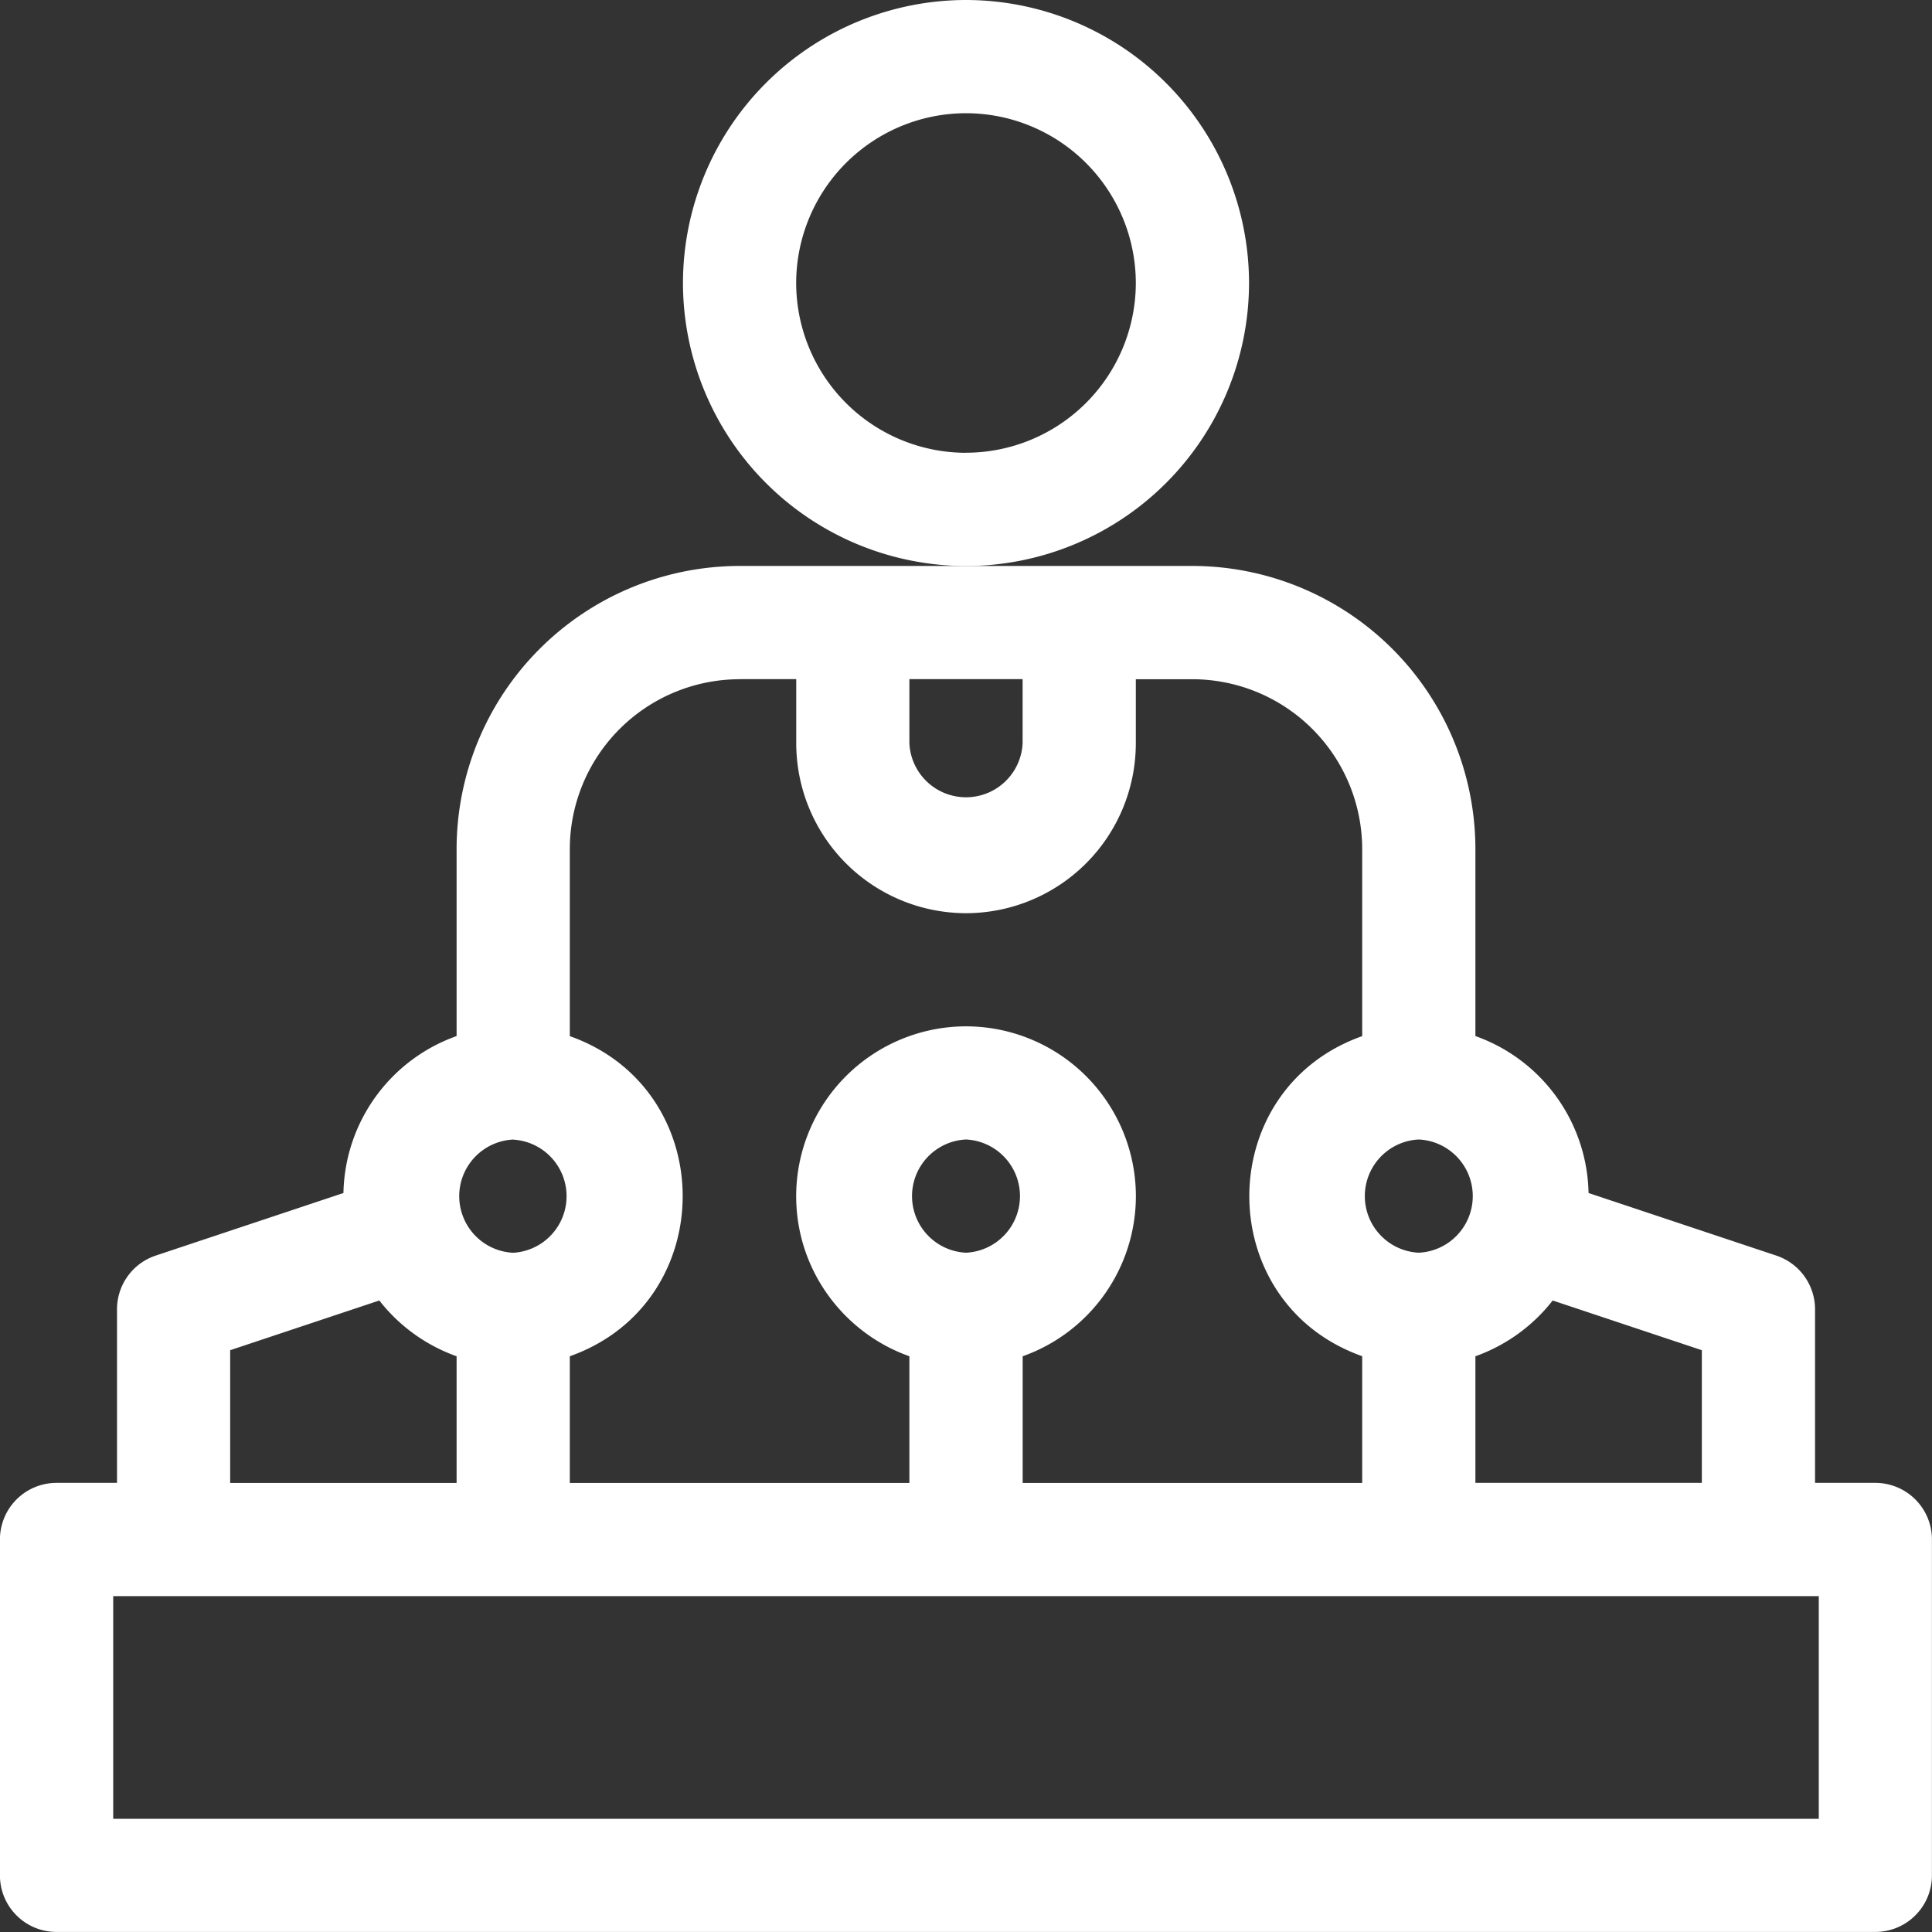
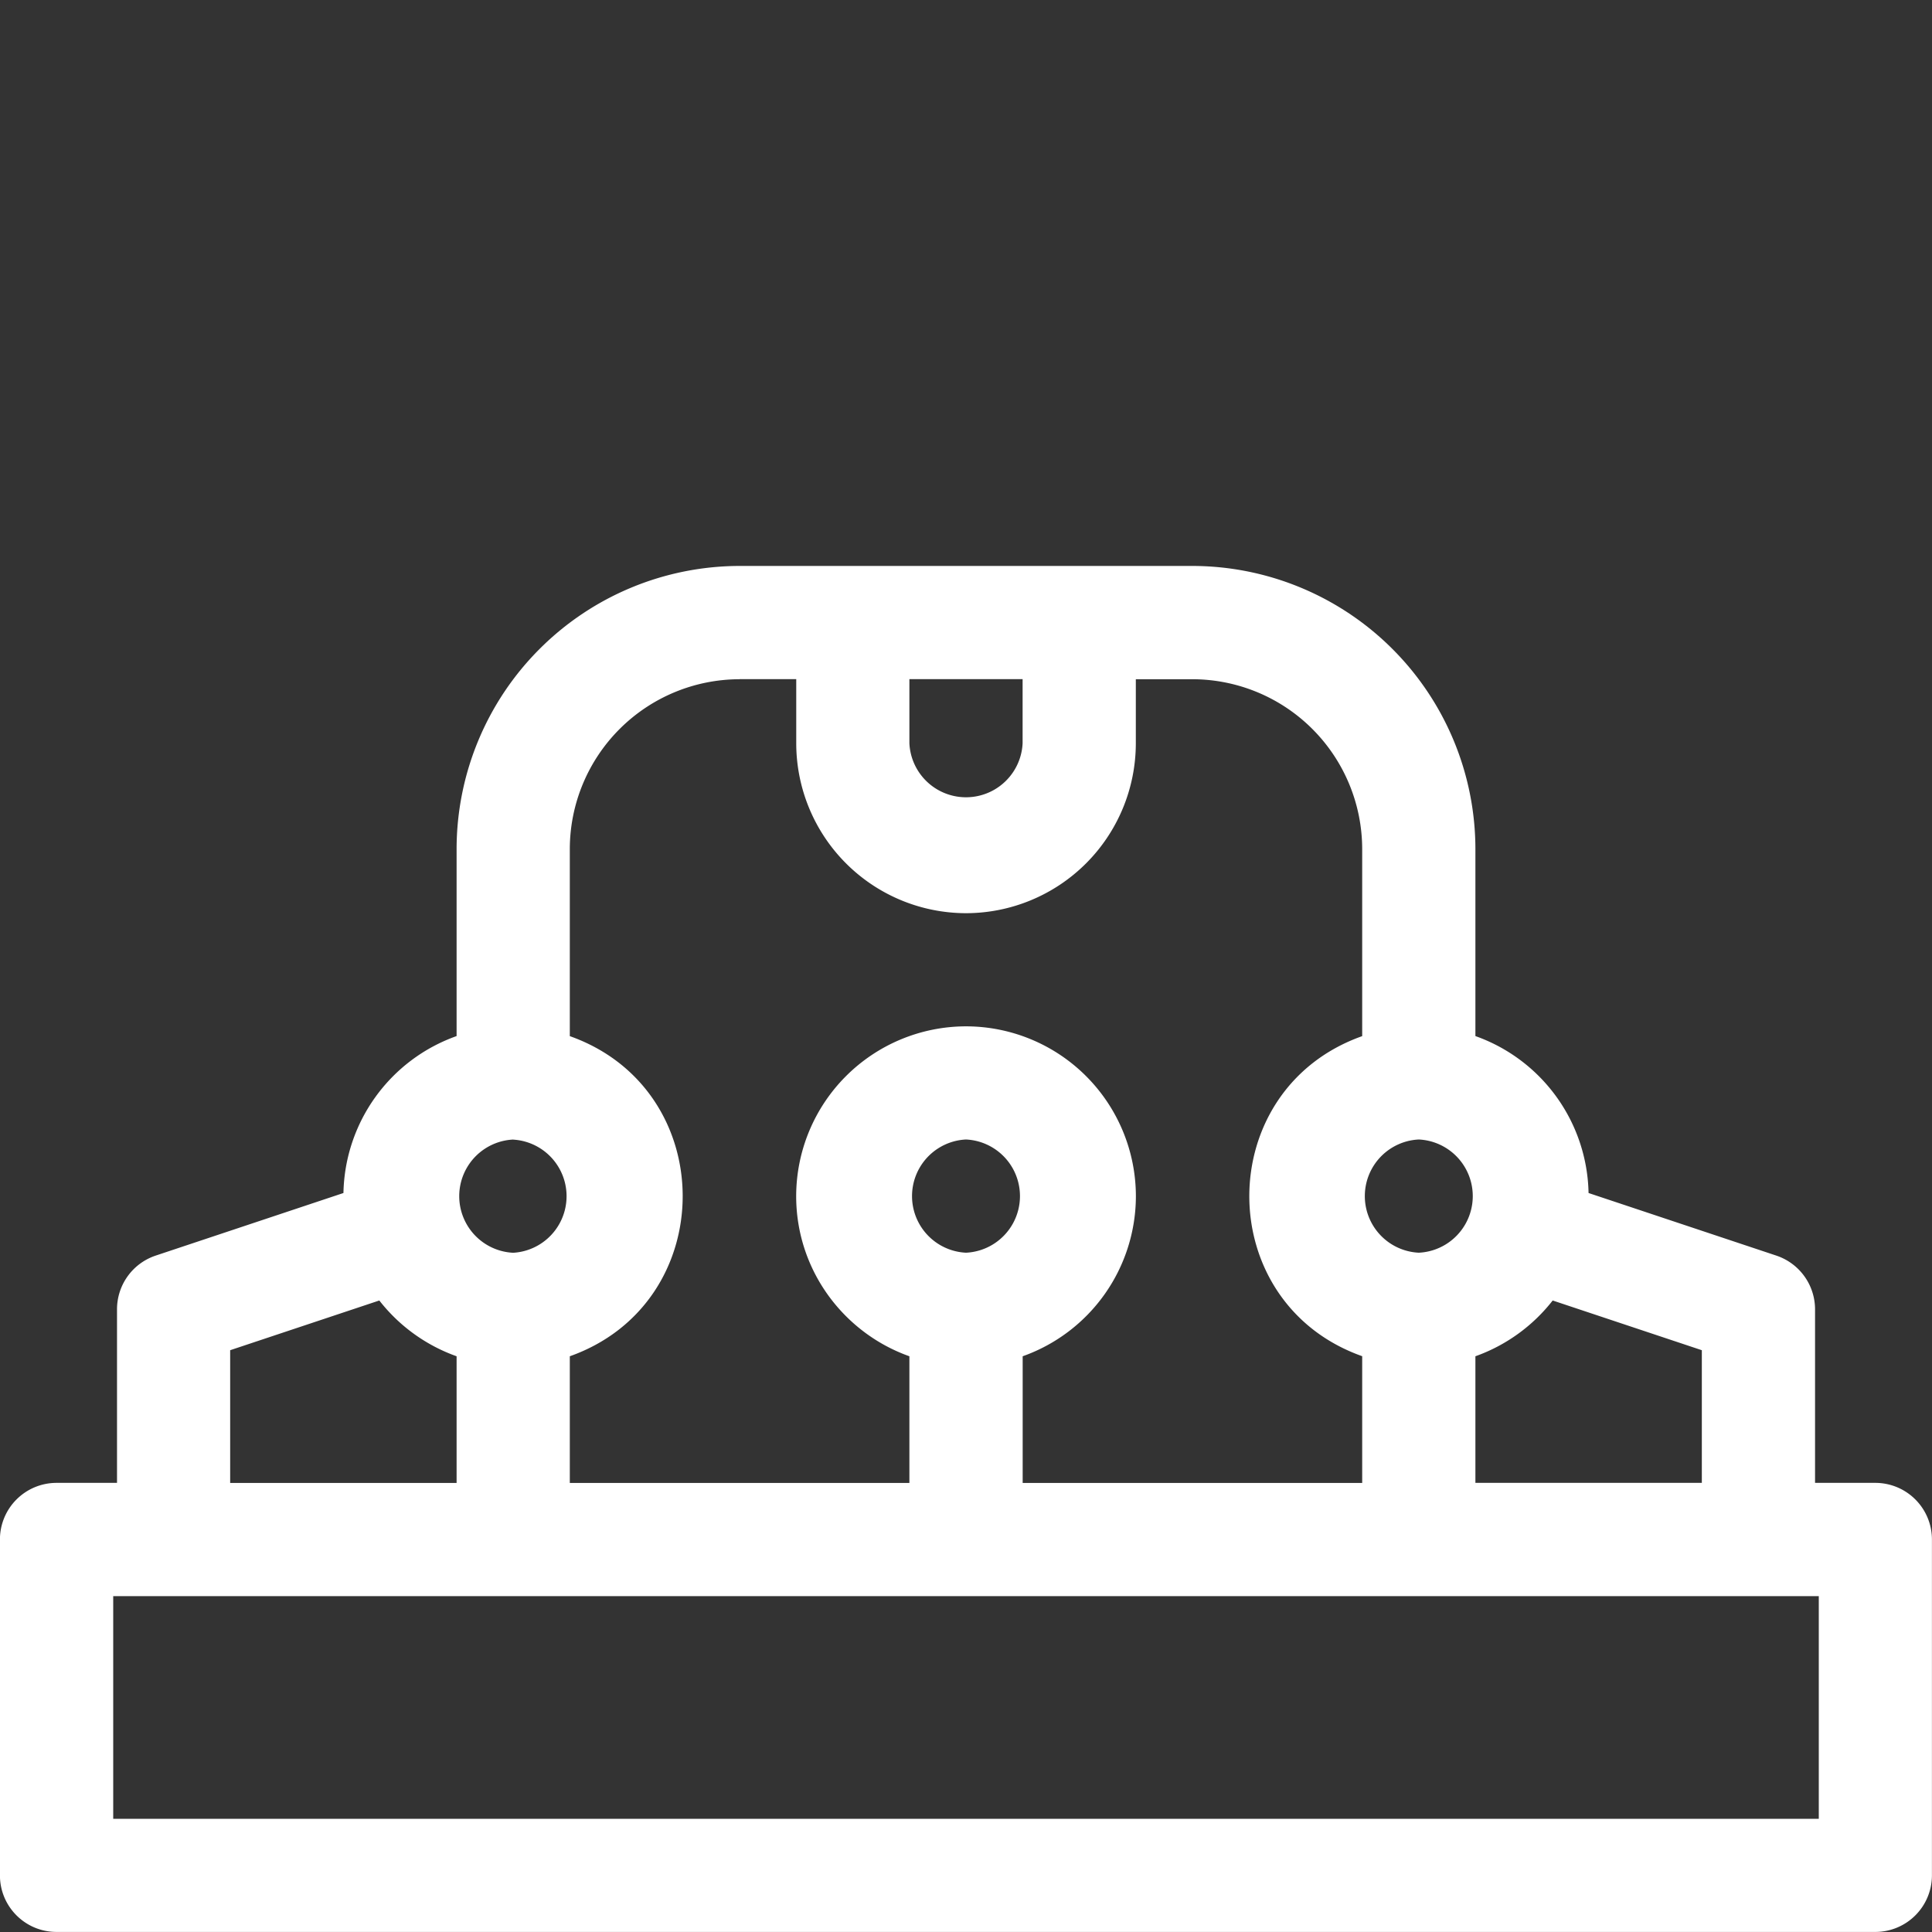
<svg xmlns="http://www.w3.org/2000/svg" width="30" height="30" viewBox="0 0 30 30">
  <rect x="0" y="0" width="30" height="30" fill="#333333" stroke="none" />
  <g>
    <g>
-       <path fill="#fff" d="M28.242 28.242H1.758v-3.457h26.484zM3.574 20.966l2.316-.772a2.65 2.65 0 0 0 1.2.866v1.967H3.574zm4.395-3.27a.88.88 0 0 1 0 1.757.88.88 0 0 1 0-1.758zM15 19.452a.88.88 0 0 1 0-1.758.88.88 0 0 1 0 1.758zm-3.516-8.906h.88v.996A2.64 2.64 0 0 0 15 14.18a2.64 2.64 0 0 0 2.637-2.637v-.996h.879a2.64 2.64 0 0 1 2.636 2.637v2.905c-2.336.828-2.338 4.141 0 4.97v1.968H15.88V21.06a2.641 2.641 0 0 0 1.758-2.486A2.64 2.64 0 0 0 15 15.937a2.64 2.64 0 0 0-2.637 2.637c0 1.146.735 2.123 1.758 2.486v1.967H8.848V21.06c2.336-.829 2.338-4.142 0-4.971v-2.905a2.64 2.64 0 0 1 2.636-2.637zm4.395 0v.996a.88.88 0 0 1-1.758 0v-.996zm6.152 7.148a.88.88 0 0 1 0 1.758.88.88 0 0 1 0-1.758zm4.395 5.332H22.91V21.06a2.65 2.65 0 0 0 1.2-.866l2.316.772zm2.695 0h-.937v-2.695a.88.88 0 0 0-.601-.834l-2.916-.972a2.64 2.64 0 0 0-1.757-2.437v-2.905a4.4 4.4 0 0 0-4.394-4.395h-7.032a4.4 4.4 0 0 0-4.394 4.395v2.905a2.64 2.64 0 0 0-1.757 2.437l-2.916.972a.879.879 0 0 0-.6.834v2.695H.878a.879.879 0 0 0-.879.88v5.214c0 .486.393.879.879.879H29.12a.879.879 0 0 0 .879-.879v-5.215a.879.879 0 0 0-.879-.879z" />
+       <path fill="#fff" d="M28.242 28.242H1.758v-3.457h26.484zM3.574 20.966l2.316-.772a2.65 2.65 0 0 0 1.2.866v1.967H3.574zm4.395-3.27a.88.88 0 0 1 0 1.757.88.88 0 0 1 0-1.758M15 19.452a.88.88 0 0 1 0-1.758.88.88 0 0 1 0 1.758zm-3.516-8.906h.88v.996A2.64 2.64 0 0 0 15 14.18a2.64 2.64 0 0 0 2.637-2.637v-.996h.879a2.64 2.64 0 0 1 2.636 2.637v2.905c-2.336.828-2.338 4.141 0 4.97v1.968H15.88V21.06a2.641 2.641 0 0 0 1.758-2.486A2.64 2.64 0 0 0 15 15.937a2.64 2.64 0 0 0-2.637 2.637c0 1.146.735 2.123 1.758 2.486v1.967H8.848V21.06c2.336-.829 2.338-4.142 0-4.971v-2.905a2.64 2.64 0 0 1 2.636-2.637zm4.395 0v.996a.88.88 0 0 1-1.758 0v-.996zm6.152 7.148a.88.88 0 0 1 0 1.758.88.88 0 0 1 0-1.758zm4.395 5.332H22.91V21.06a2.65 2.65 0 0 0 1.2-.866l2.316.772zm2.695 0h-.937v-2.695a.88.88 0 0 0-.601-.834l-2.916-.972a2.64 2.64 0 0 0-1.757-2.437v-2.905a4.4 4.4 0 0 0-4.394-4.395h-7.032a4.4 4.4 0 0 0-4.394 4.395v2.905a2.64 2.64 0 0 0-1.757 2.437l-2.916.972a.879.879 0 0 0-.6.834v2.695H.878a.879.879 0 0 0-.879.88v5.214c0 .486.393.879.879.879H29.12a.879.879 0 0 0 .879-.879v-5.215a.879.879 0 0 0-.879-.879z" />
    </g>
    <g>
-       <path fill="#fff" d="M15 7.031a2.64 2.64 0 0 1-2.637-2.636A2.64 2.64 0 0 1 15 1.758a2.64 2.64 0 0 1 2.637 2.637A2.64 2.64 0 0 1 15 7.03zm4.395-2.636A4.4 4.4 0 0 0 15 0a4.4 4.4 0 0 0-4.395 4.395A4.4 4.4 0 0 0 15 8.789a4.4 4.4 0 0 0 4.395-4.394z" />
-     </g>
+       </g>
  </g>
</svg>